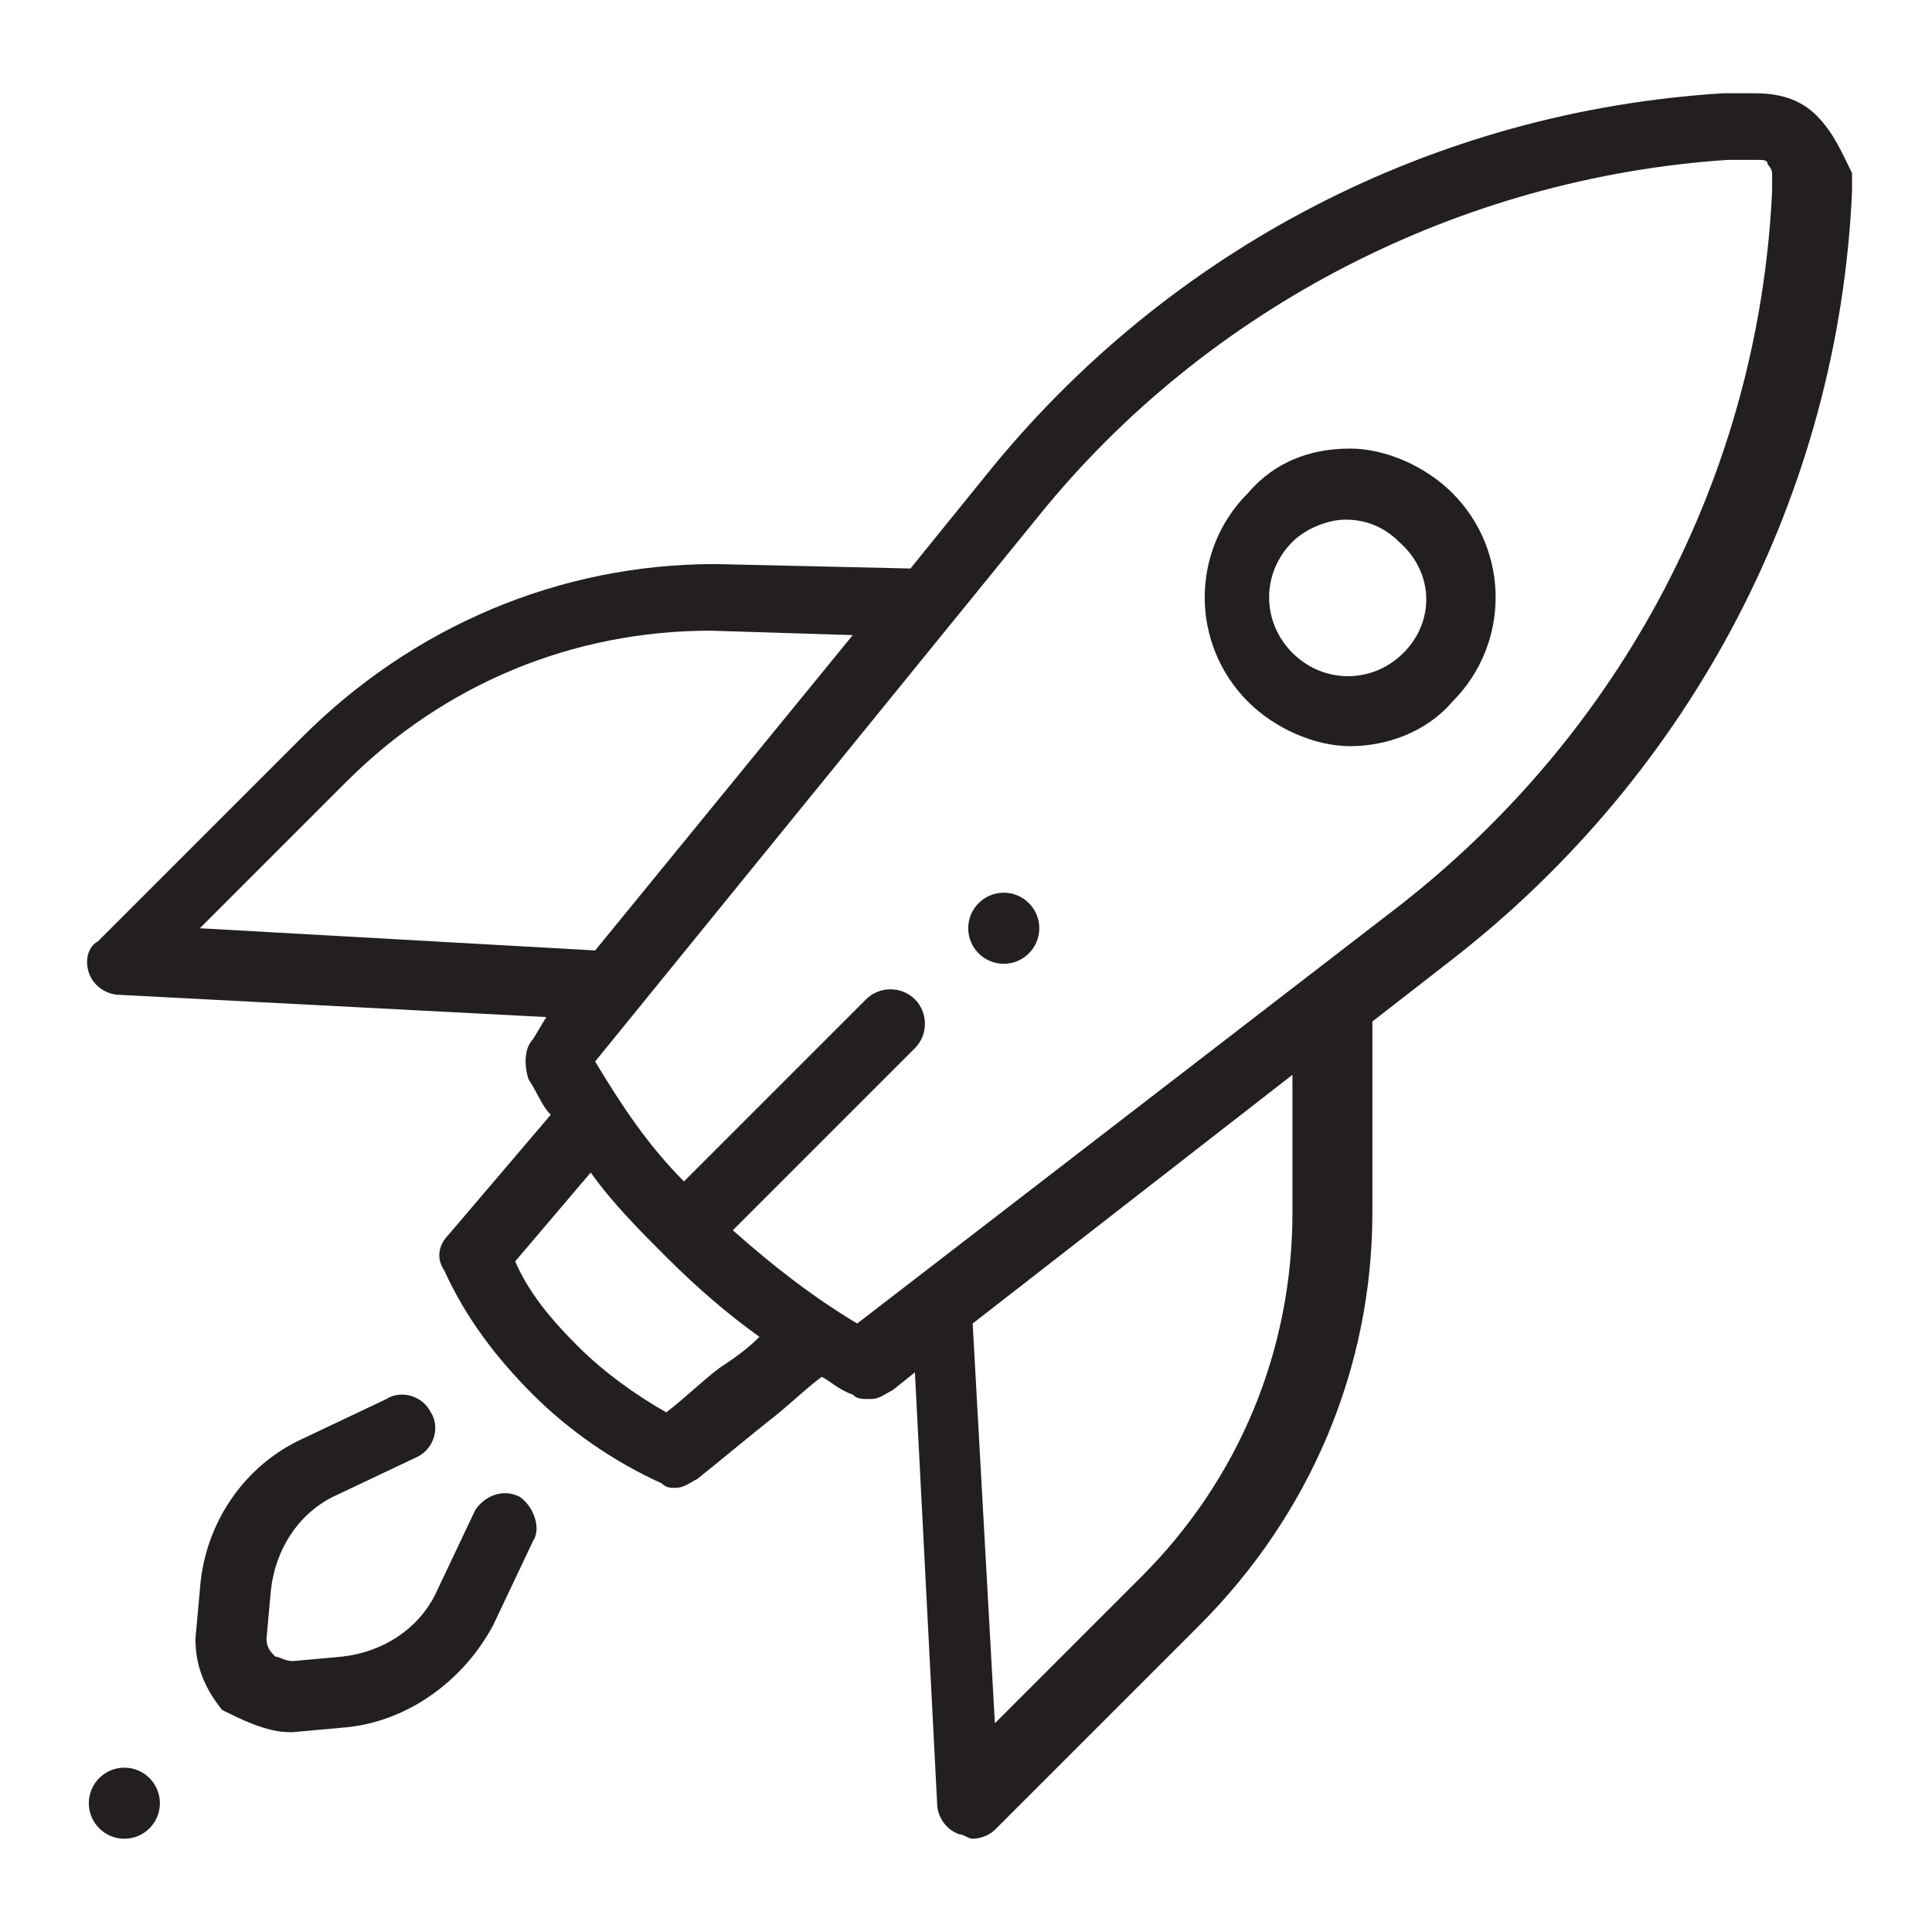
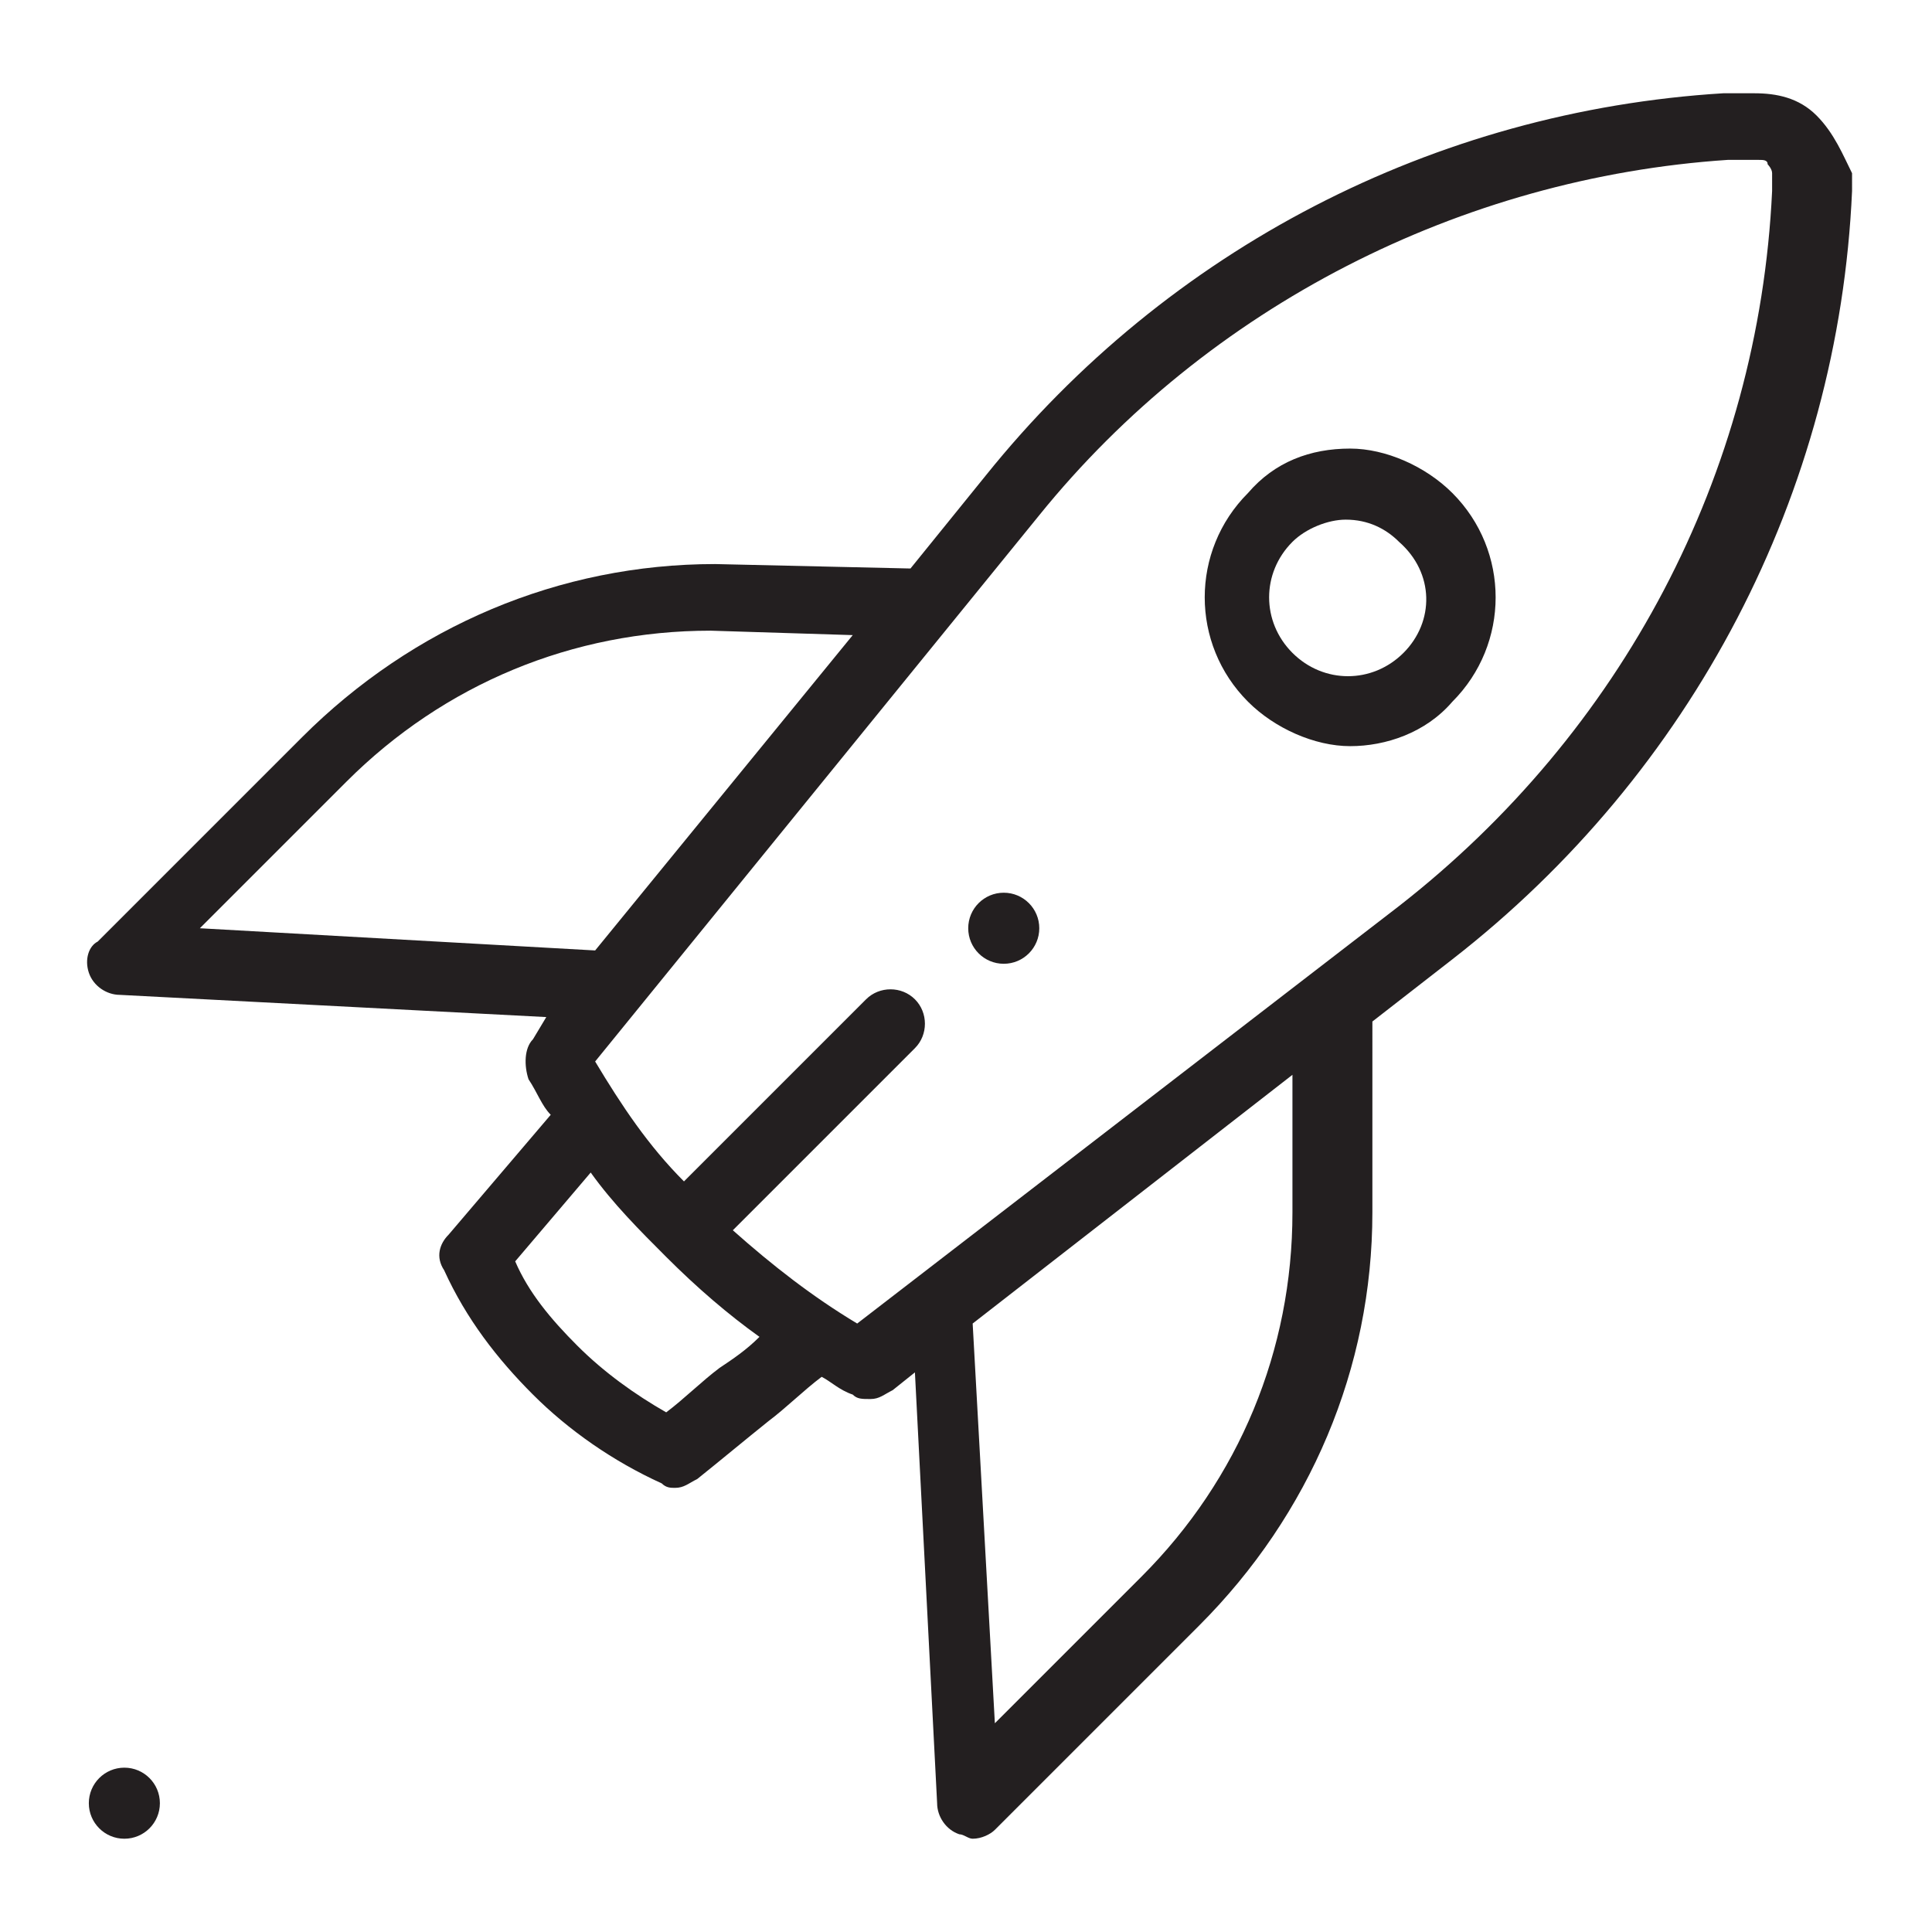
<svg xmlns="http://www.w3.org/2000/svg" version="1.1" id="Layer_1" x="0px" y="0px" viewBox="0 0 43.5 43.5" style="enable-background:new 0 0 43.5 43.5;" xml:space="preserve">
  <style type="text/css">
	.st0{fill:#231F20;}
</style>
  <g>
    <g>
      <g>
        <circle class="st0" cx="2.8" cy="40.6" r="0.8" />
      </g>
    </g>
    <g>
      <g>
        <circle class="st0" cx="22.6" cy="20.9" r="0.8" />
      </g>
    </g>
    <g>
      <g>
        <path class="st0" d="M32.7,11.1c-0.6-0.6-1.5-1-2.3-1c-0.9,0-1.7,0.3-2.3,1c-1.3,1.3-1.3,3.4,0,4.7c0.6,0.6,1.5,1,2.3,1     s1.7-0.3,2.3-1C34,14.5,34,12.4,32.7,11.1z M31.6,14.7c-0.7,0.7-1.8,0.7-2.5,0s-0.7-1.8,0-2.5c0.3-0.3,0.8-0.5,1.2-0.5     c0.5,0,0.9,0.2,1.2,0.5C32.3,12.9,32.3,14,31.6,14.7z" />
      </g>
    </g>
    <g>
      <g>
-         <path class="st0" d="M11.7,33.7c-0.4-0.2-0.8,0-1,0.3l-0.9,1.9c-0.4,0.8-1.2,1.3-2.1,1.4l-1.1,0.1c-0.2,0-0.3-0.1-0.4-0.1     C6.1,37.2,6,37.1,6,36.9l0.1-1.1c0.1-0.9,0.6-1.7,1.4-2.1l1.9-0.9c0.4-0.2,0.5-0.7,0.3-1c-0.2-0.4-0.7-0.5-1-0.3l-1.9,0.9     c-1.3,0.6-2.2,1.9-2.3,3.4l-0.1,1.1c0,0.6,0.2,1.1,0.6,1.6C5.4,38.7,6,39,6.5,39h0.1l1.1-0.1c1.4-0.1,2.7-1,3.4-2.3l0.9-1.9     C12.2,34.4,12,33.9,11.7,33.7z" />
-       </g>
+         </g>
    </g>
    <g>
      <g>
        <path class="st0" d="M40.9,2.6c-0.4-0.4-0.9-0.5-1.4-0.5h-0.7c-6.5,0.4-12.5,3.5-16.6,8.6l-1.7,2.1l-4.4-0.1l0,0     c-3.5,0-6.8,1.4-9.3,3.9l-4.6,4.6C2,21.3,1.9,21.6,2,21.9c0.1,0.3,0.4,0.5,0.7,0.5l9.6,0.5L12,23.4c-0.2,0.2-0.2,0.6-0.1,0.9     c0.2,0.3,0.3,0.6,0.5,0.8l-2.3,2.7C9.9,28,9.8,28.3,10,28.6c0.5,1.1,1.2,2,2,2.8c0.8,0.8,1.8,1.5,2.9,2c0.1,0.1,0.2,0.1,0.3,0.1     c0.2,0,0.3-0.1,0.5-0.2c0.5-0.4,1.1-0.9,1.6-1.3c0.4-0.3,0.8-0.7,1.2-1c0.2,0.1,0.4,0.3,0.7,0.4c0.1,0.1,0.2,0.1,0.4,0.1     c0.2,0,0.3-0.1,0.5-0.2l0.5-0.4l0.5,9.7c0,0.3,0.2,0.6,0.5,0.7c0.1,0,0.2,0.1,0.3,0.1c0.2,0,0.4-0.1,0.5-0.2l4.6-4.6     c2.5-2.5,3.9-5.8,3.9-9.3V23l1.8-1.4c5.4-4.2,8.7-10.5,9-17.3V3.9C41.5,3.5,41.3,3,40.9,2.6z M4.5,20.9l3.3-3.3     c2.2-2.2,5.1-3.4,8.2-3.4l3.2,0.1l-5.8,7.1L4.5,20.9z M16.2,30.8c-0.4,0.3-0.8,0.7-1.2,1c-0.7-0.4-1.4-0.9-2-1.5     s-1.1-1.2-1.4-1.9l1.7-2c0.5,0.7,1.1,1.3,1.7,1.9l0,0l0,0l0,0c0.7,0.7,1.4,1.3,2.1,1.8C16.8,30.4,16.5,30.6,16.2,30.8z      M29.1,27.3c0,3.1-1.2,6-3.4,8.2l-3.3,3.3l-0.5-9l7.2-5.6L29.1,27.3L29.1,27.3z M39.9,4.3c-0.3,6.4-3.4,12.2-8.4,16.1l-12.2,9.4     c-1-0.6-1.9-1.3-2.8-2.1l4.1-4.1c0.3-0.3,0.3-0.8,0-1.1c-0.3-0.3-0.8-0.3-1.1,0l-4.1,4.1c-0.8-0.8-1.4-1.7-2-2.7l10-12.3     c3.8-4.7,9.5-7.6,15.5-8h0.7c0.1,0,0.2,0,0.2,0.1c0,0,0.1,0.1,0.1,0.2V4.3z" />
      </g>
    </g>
  </g>
</svg>